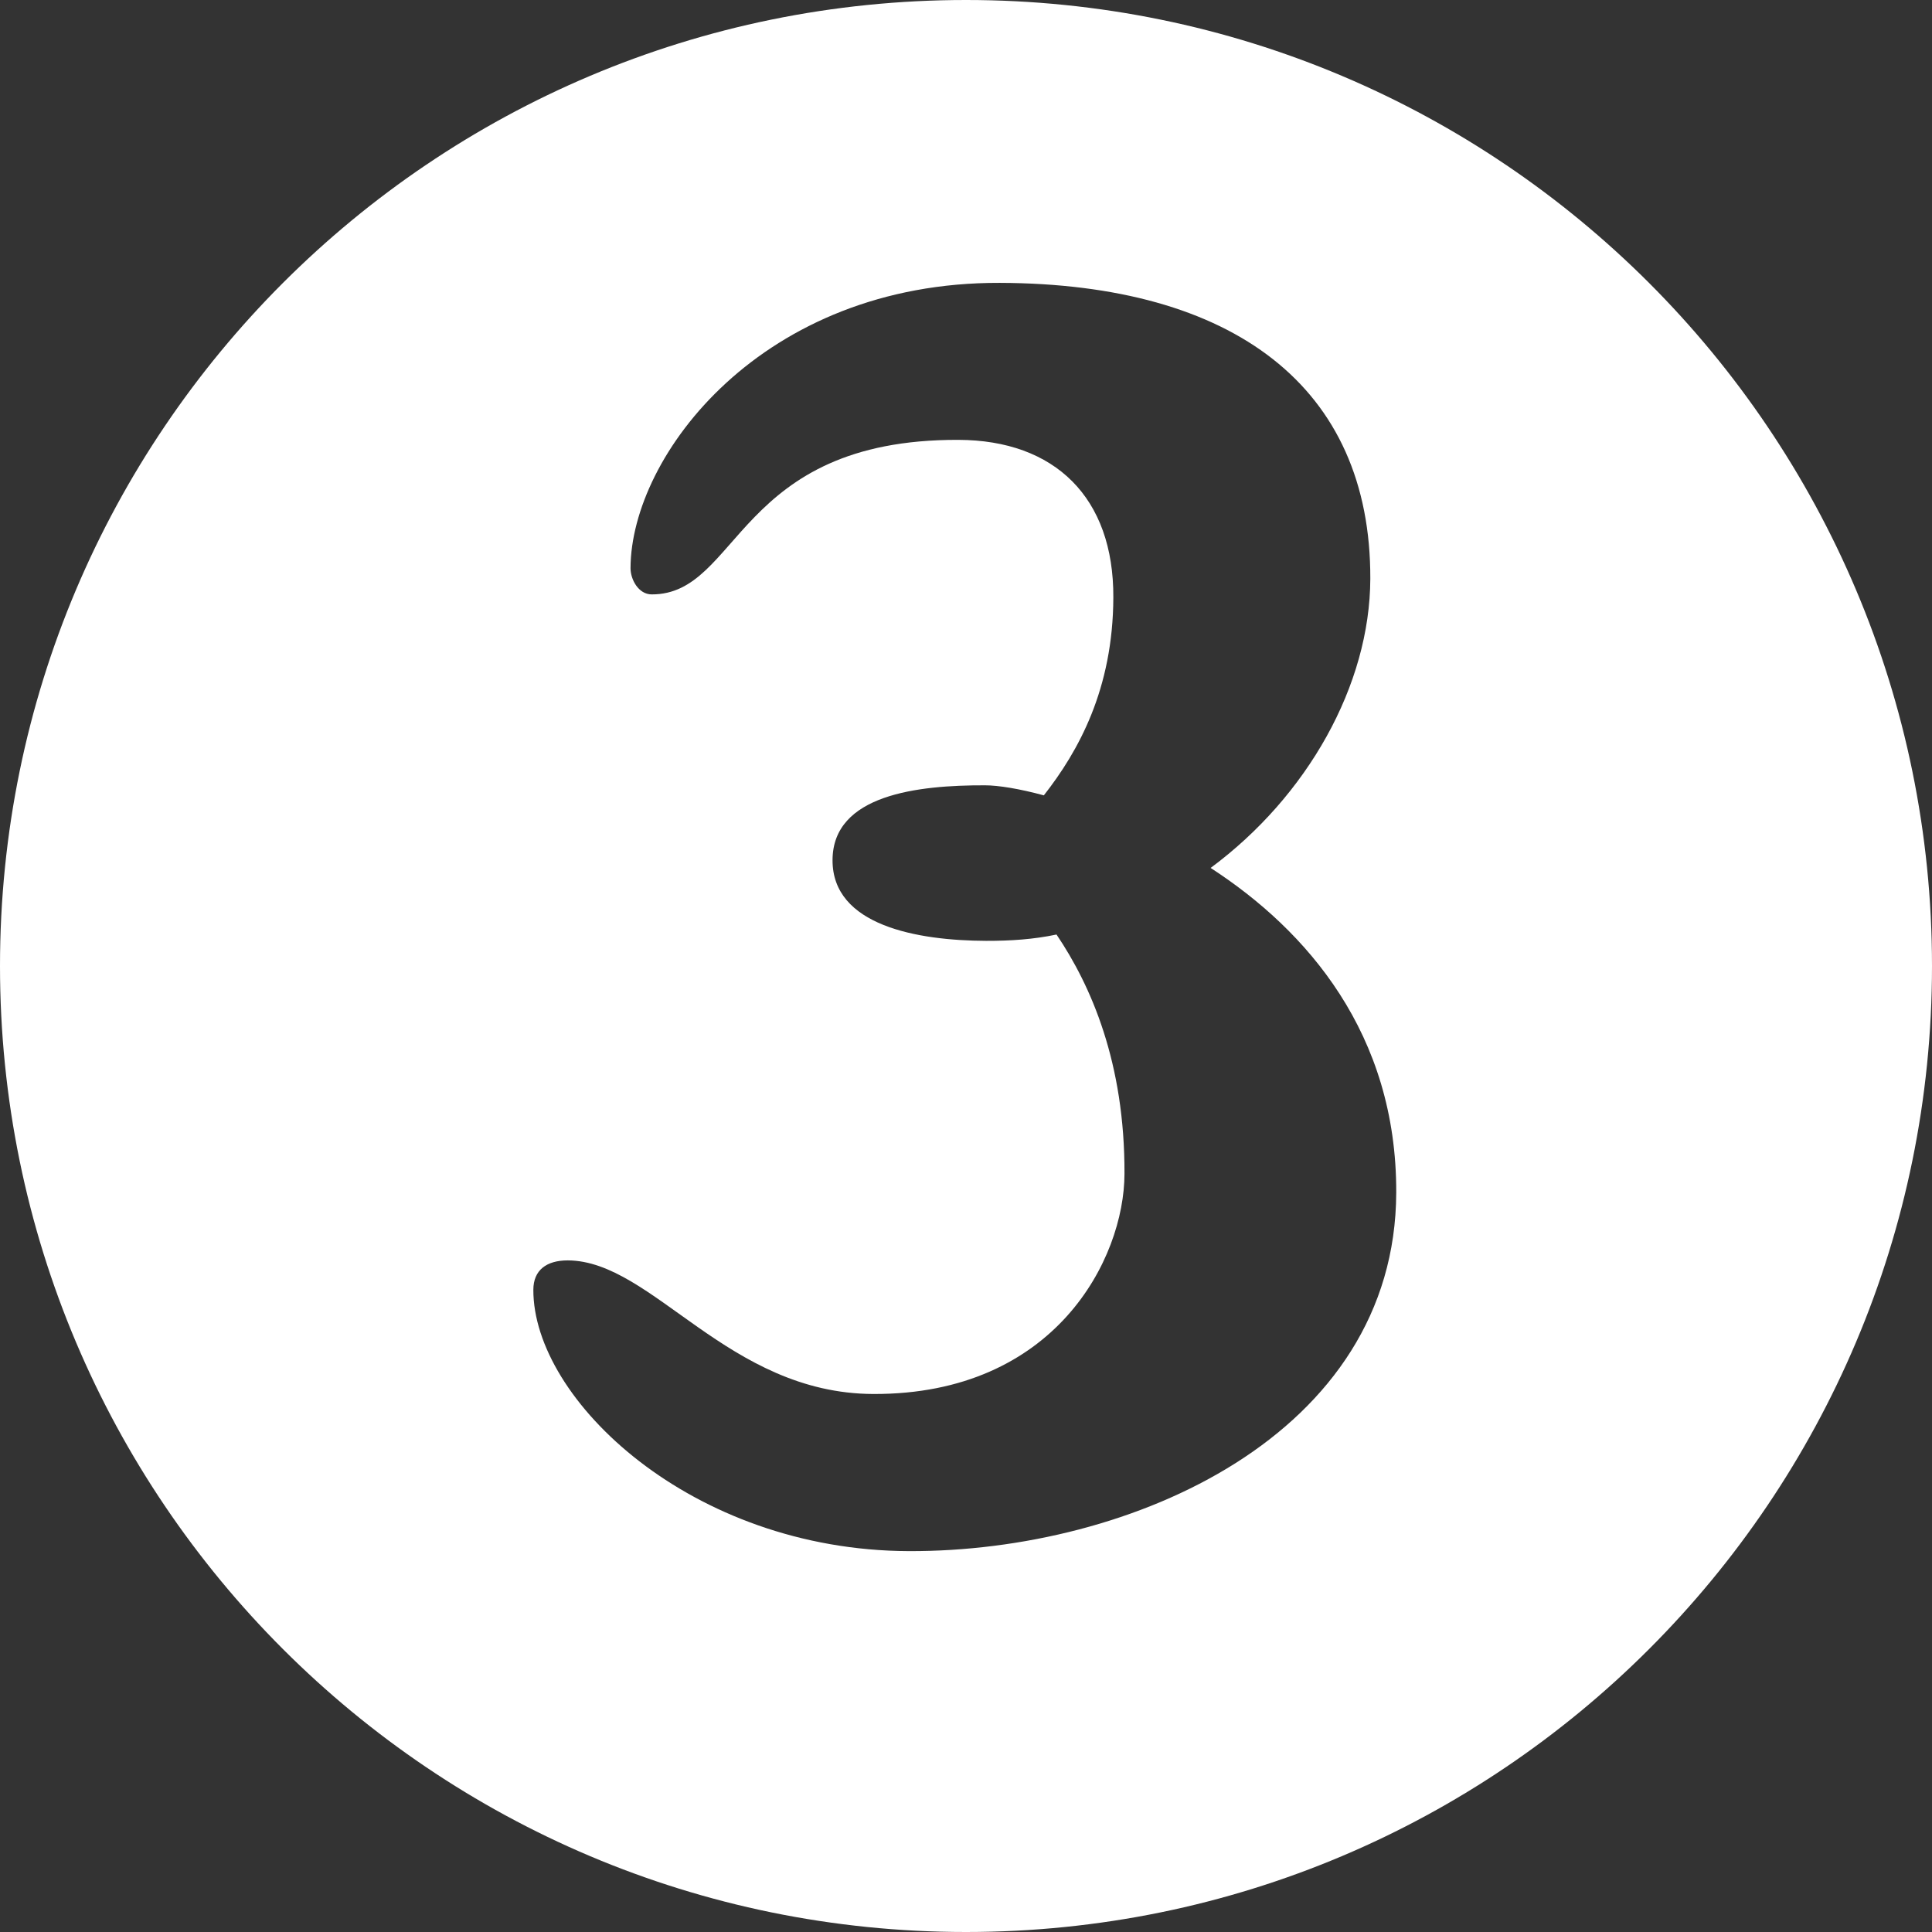
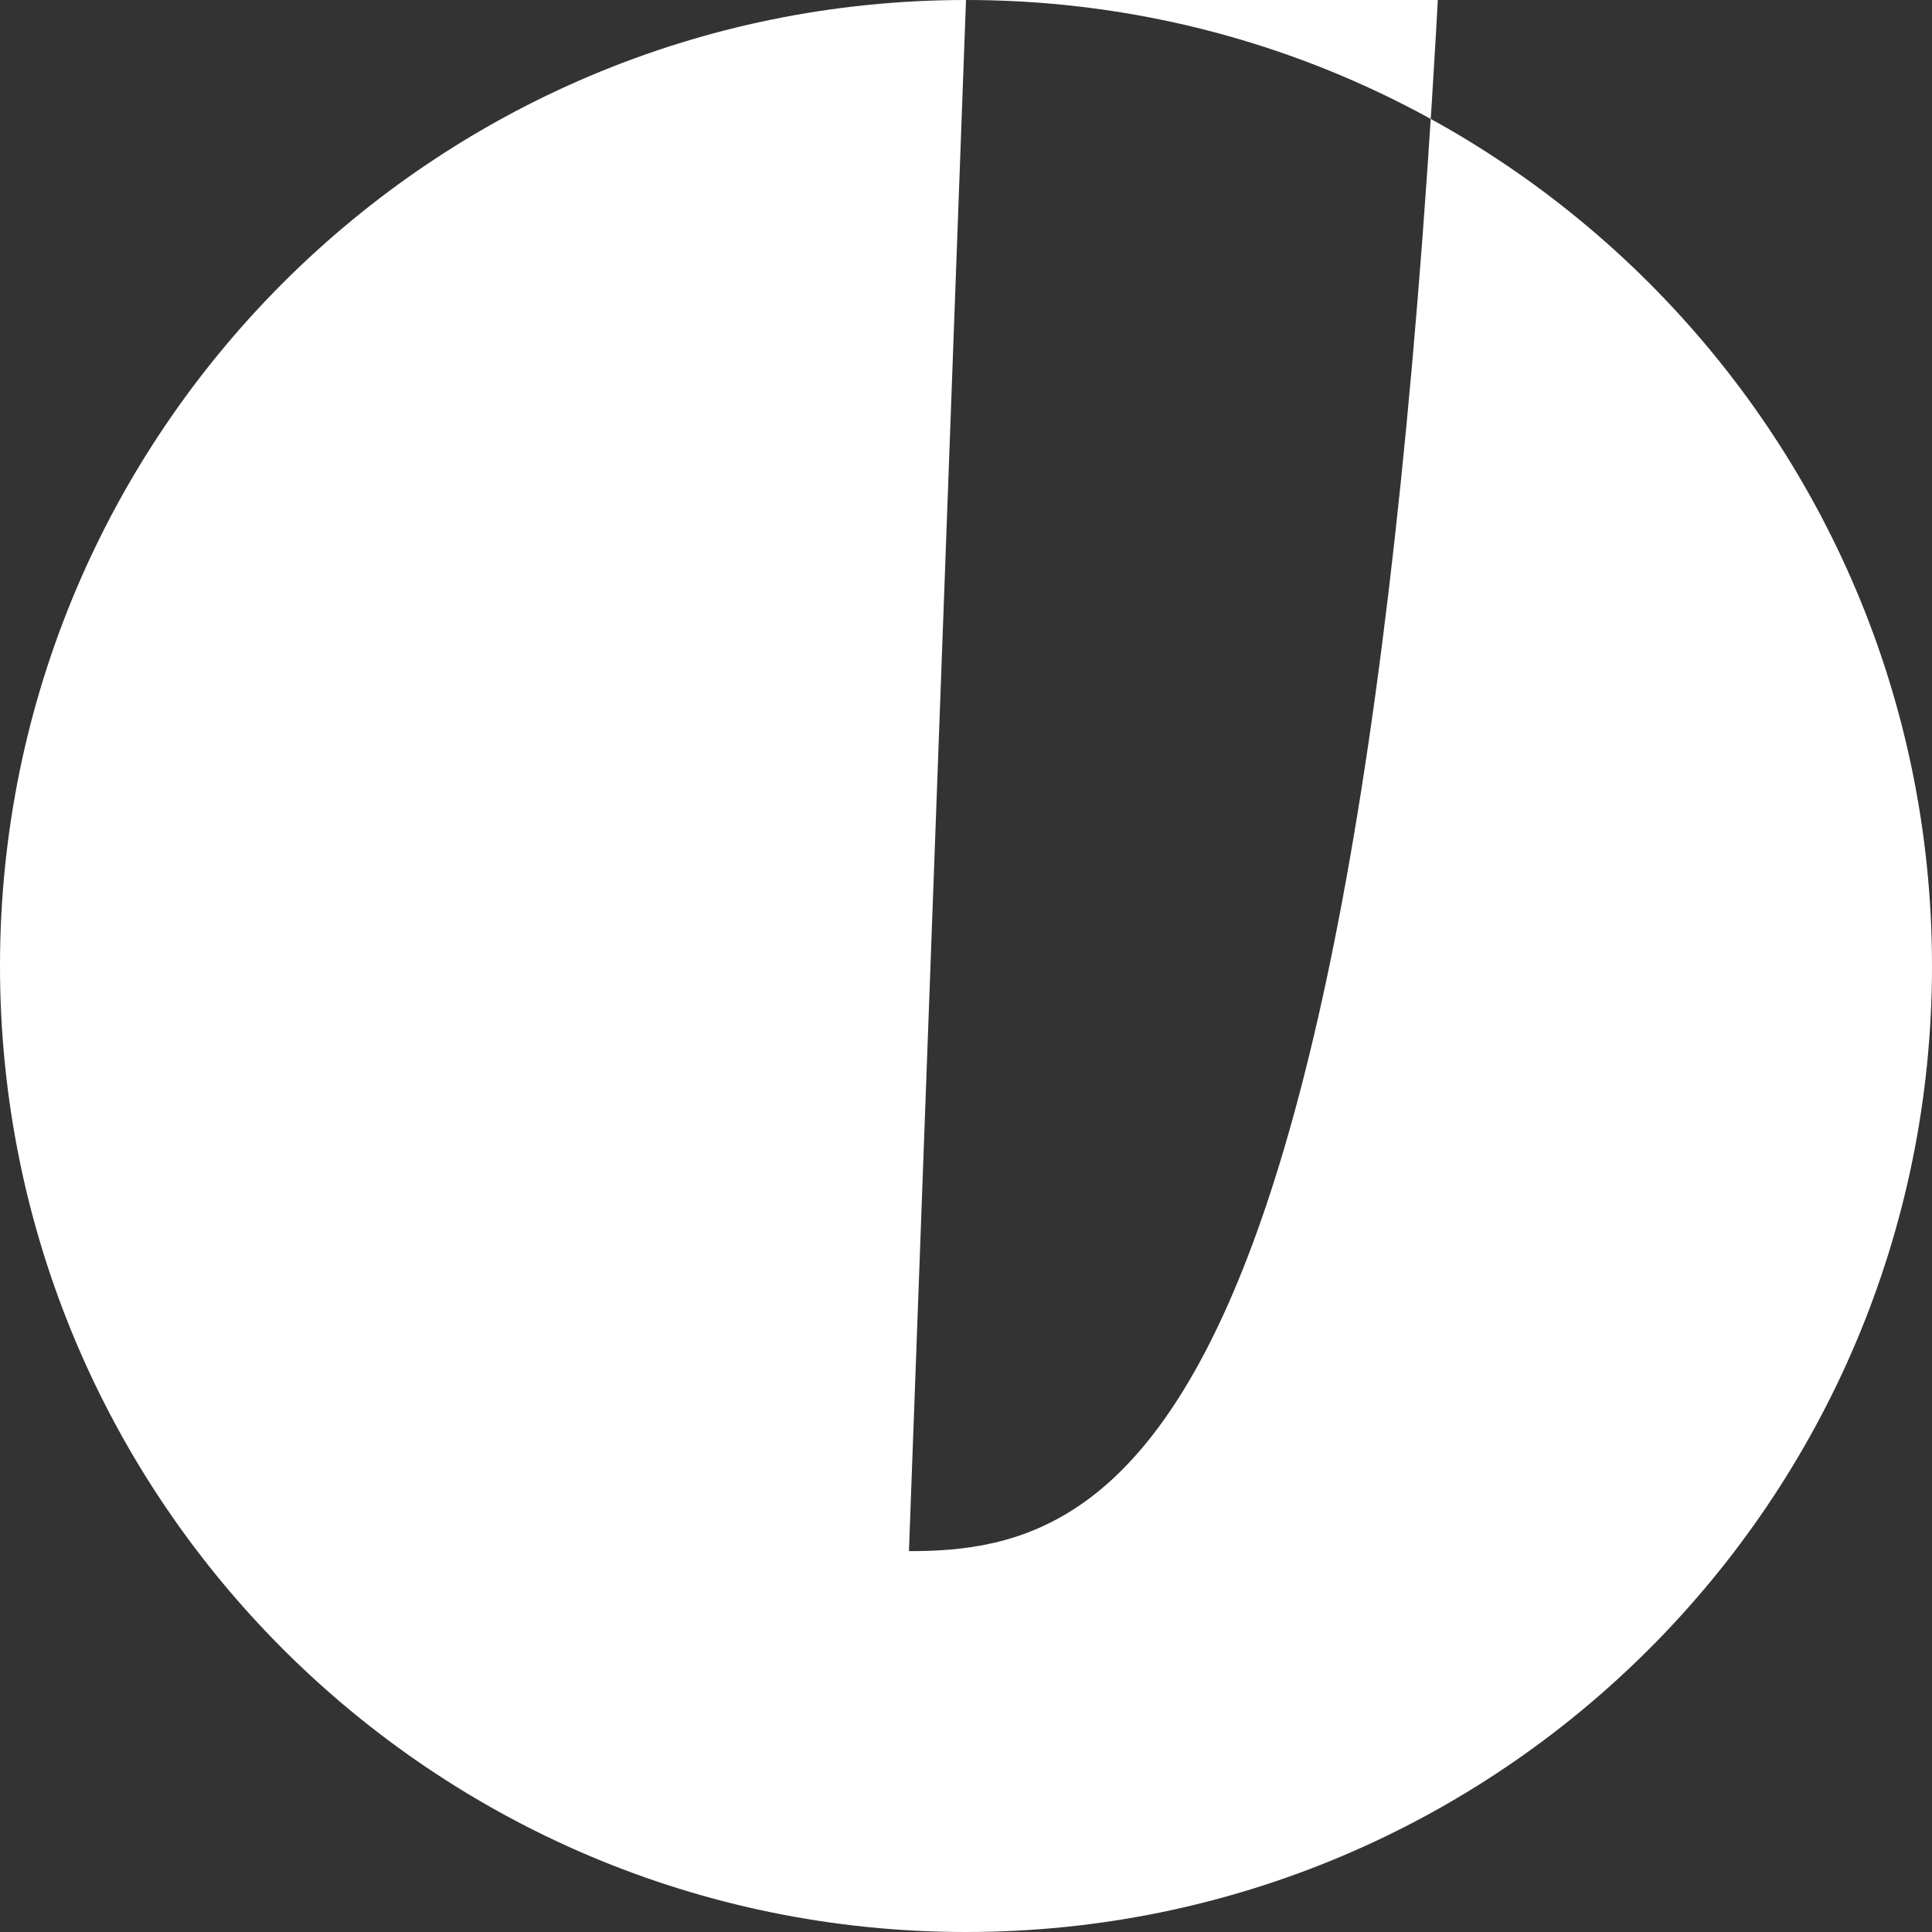
<svg xmlns="http://www.w3.org/2000/svg" fill="#000000" height="100" preserveAspectRatio="xMidYMid meet" version="1" viewBox="0.0 0.0 100.0 100.0" width="100" zoomAndPan="magnify">
  <rect x="0.0" y="0.0" width="100.0" height="100.0" fill="#333333" stroke="none" />
  <g id="change1_1">
-     <path d="M50,0C22.386,0,0,22.386,0,50c0,27.616,22.386,50,50,50c27.616,0,50-22.384,50-50C100,22.386,77.616,0,50,0 z M47.047,80.286c-11.271-0.037-19.46-7.852-19.441-13.529c0.004-1.021,0.685-1.519,1.781-1.519 c4.4,0.015,8.283,6.892,15.821,6.915c9.406,0.029,12.983-6.99,12.995-11.393c0.022-5.764-1.74-9.754-3.518-12.389 c-1.182,0.25-2.37,0.33-3.642,0.327c-3.559-0.012-7.963-0.788-7.951-4.18c0.011-3.39,4.419-3.881,7.894-3.87 c0.681,0,1.783,0.177,3.043,0.52c1.789-2.282,3.581-5.496,3.597-10.241c0.025-5.169-3.02-8.145-8.021-8.16 c-11.527-0.035-11.301,8.014-15.874,7.999c-0.681,0-1.095-0.769-1.095-1.359c0.019-5.847,6.823-14.805,19.111-14.766 c12.114,0.039,19.21,5.398,19.18,15.313c-0.016,5.507-3.255,11.259-8.265,14.97c4.991,3.236,9.633,8.587,9.607,16.807 C72.224,74.271,58.57,80.324,47.047,80.286z" fill="#ffffff" />
+     <path d="M50,0C22.386,0,0,22.386,0,50c0,27.616,22.386,50,50,50c27.616,0,50-22.384,50-50C100,22.386,77.616,0,50,0 z c-11.271-0.037-19.46-7.852-19.441-13.529c0.004-1.021,0.685-1.519,1.781-1.519 c4.4,0.015,8.283,6.892,15.821,6.915c9.406,0.029,12.983-6.99,12.995-11.393c0.022-5.764-1.74-9.754-3.518-12.389 c-1.182,0.25-2.37,0.33-3.642,0.327c-3.559-0.012-7.963-0.788-7.951-4.18c0.011-3.39,4.419-3.881,7.894-3.87 c0.681,0,1.783,0.177,3.043,0.52c1.789-2.282,3.581-5.496,3.597-10.241c0.025-5.169-3.02-8.145-8.021-8.16 c-11.527-0.035-11.301,8.014-15.874,7.999c-0.681,0-1.095-0.769-1.095-1.359c0.019-5.847,6.823-14.805,19.111-14.766 c12.114,0.039,19.21,5.398,19.18,15.313c-0.016,5.507-3.255,11.259-8.265,14.97c4.991,3.236,9.633,8.587,9.607,16.807 C72.224,74.271,58.57,80.324,47.047,80.286z" fill="#ffffff" />
  </g>
</svg>